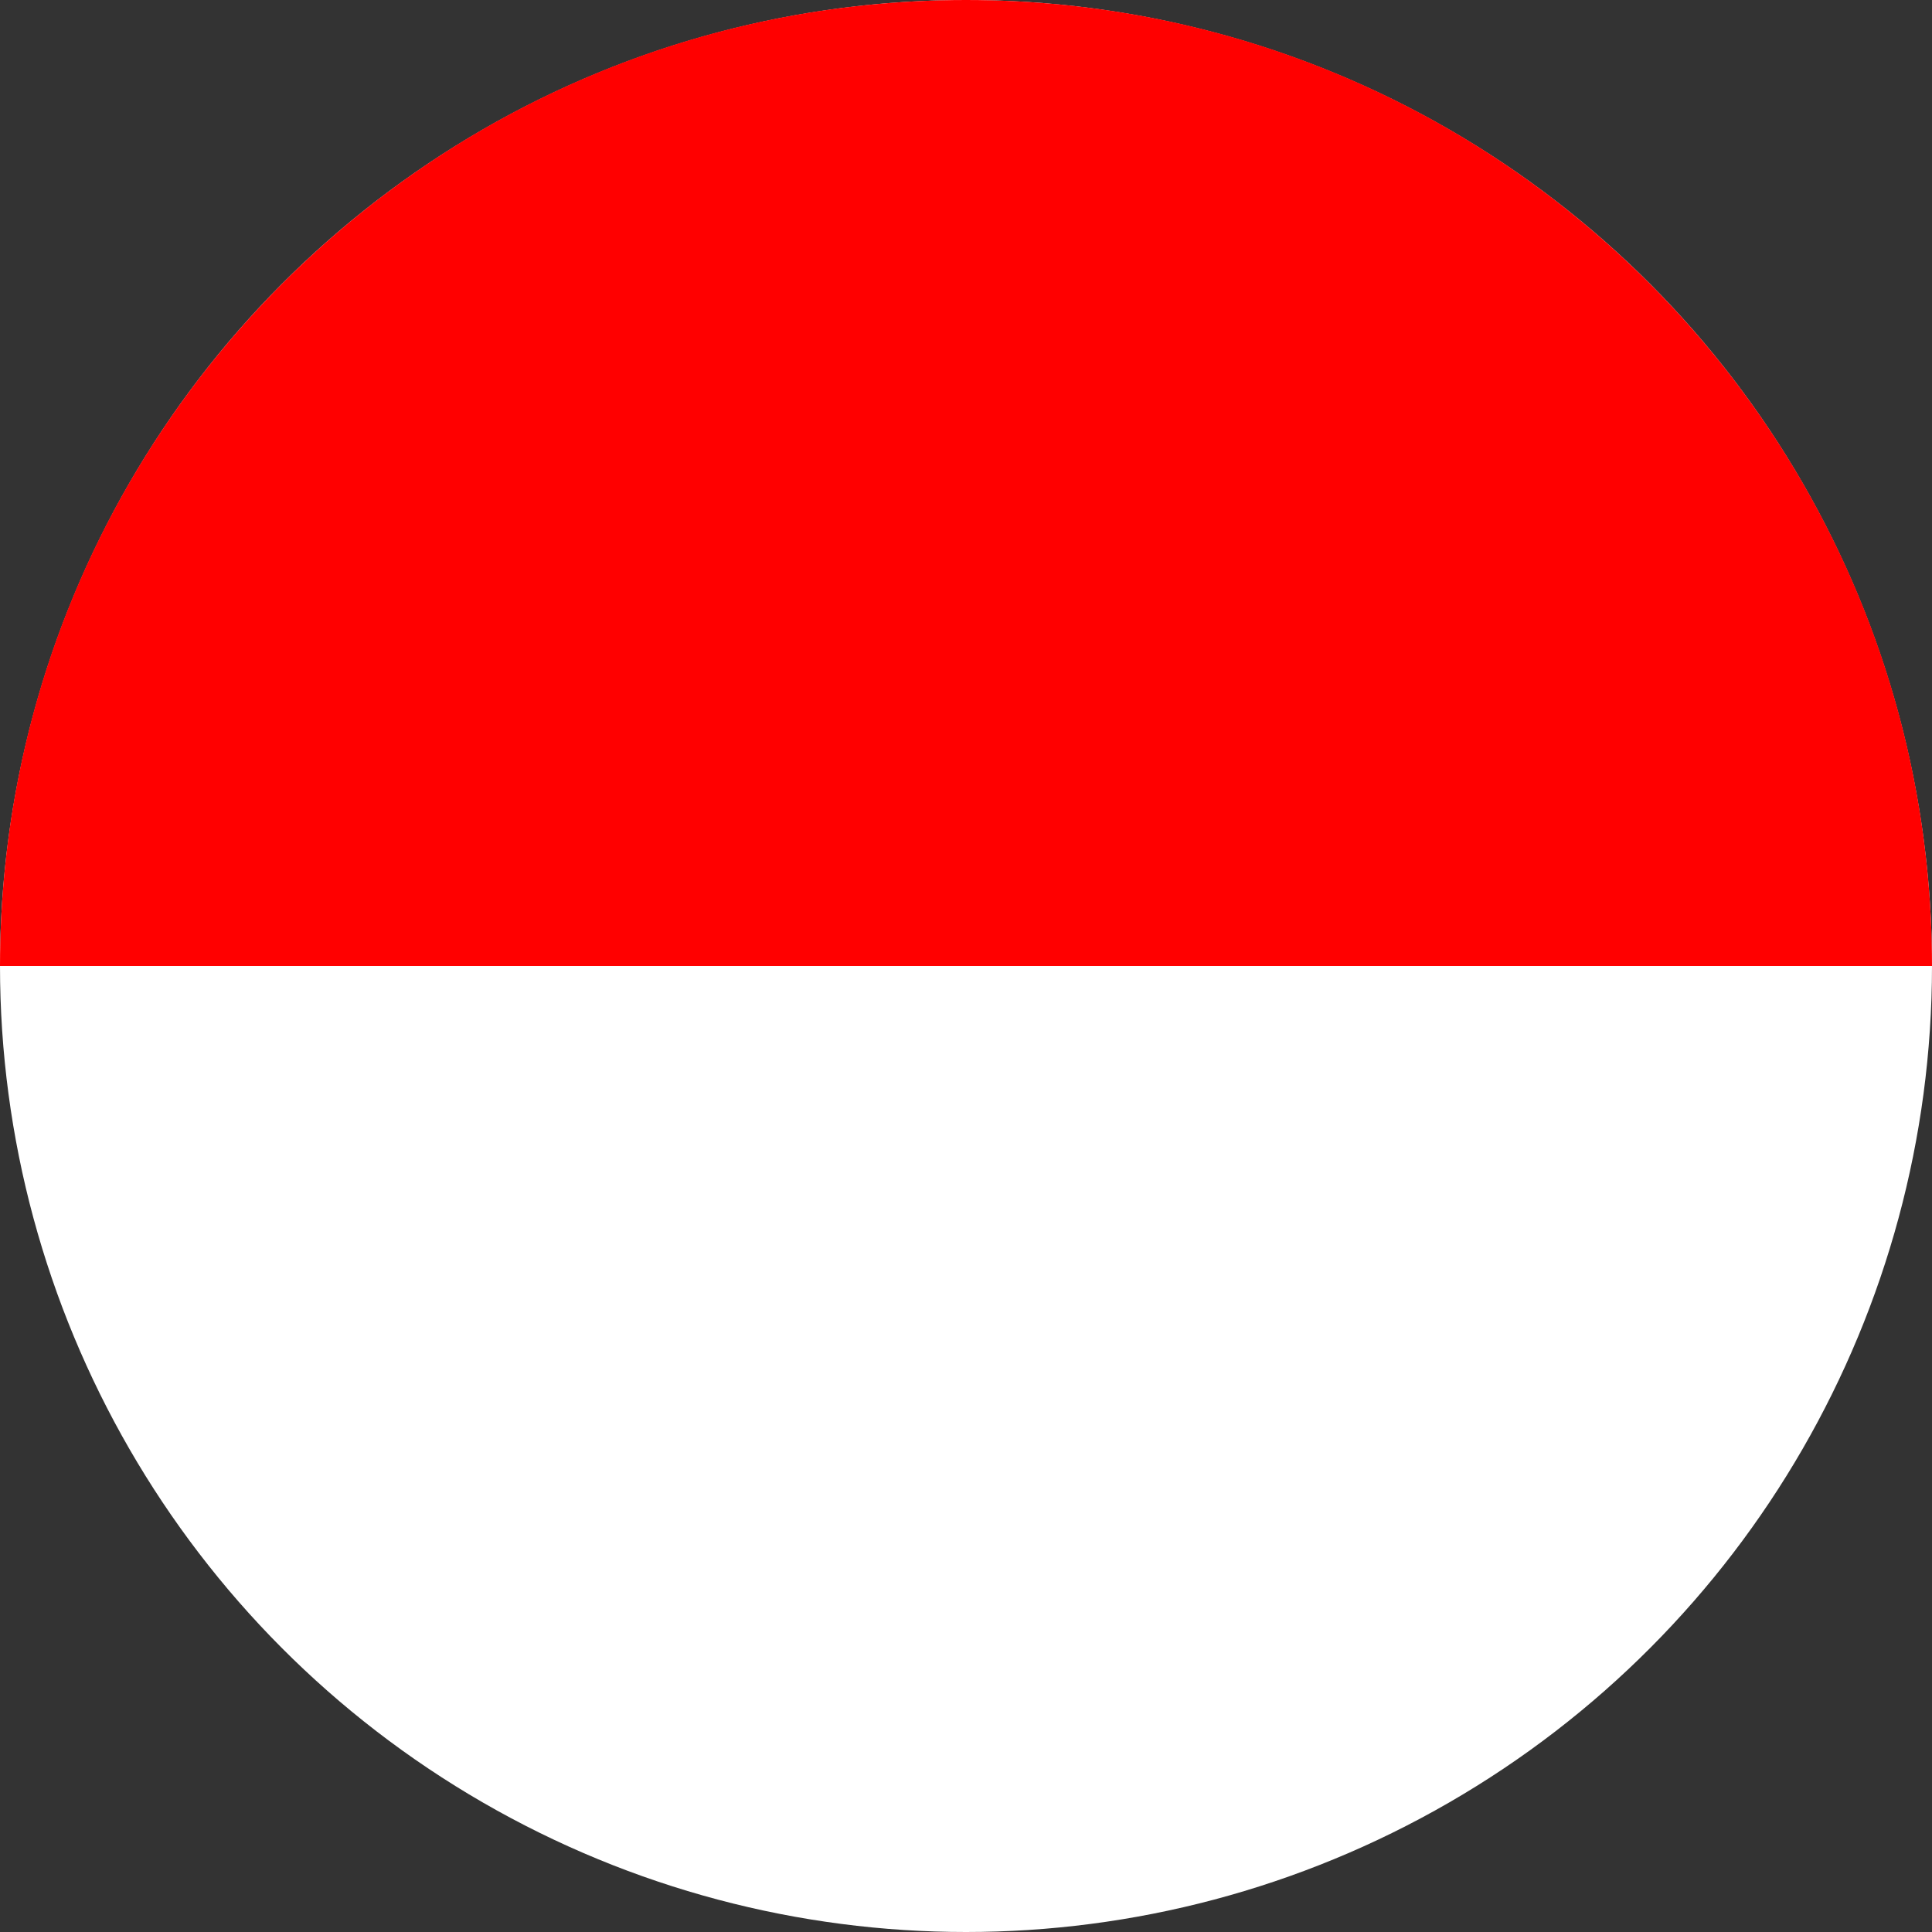
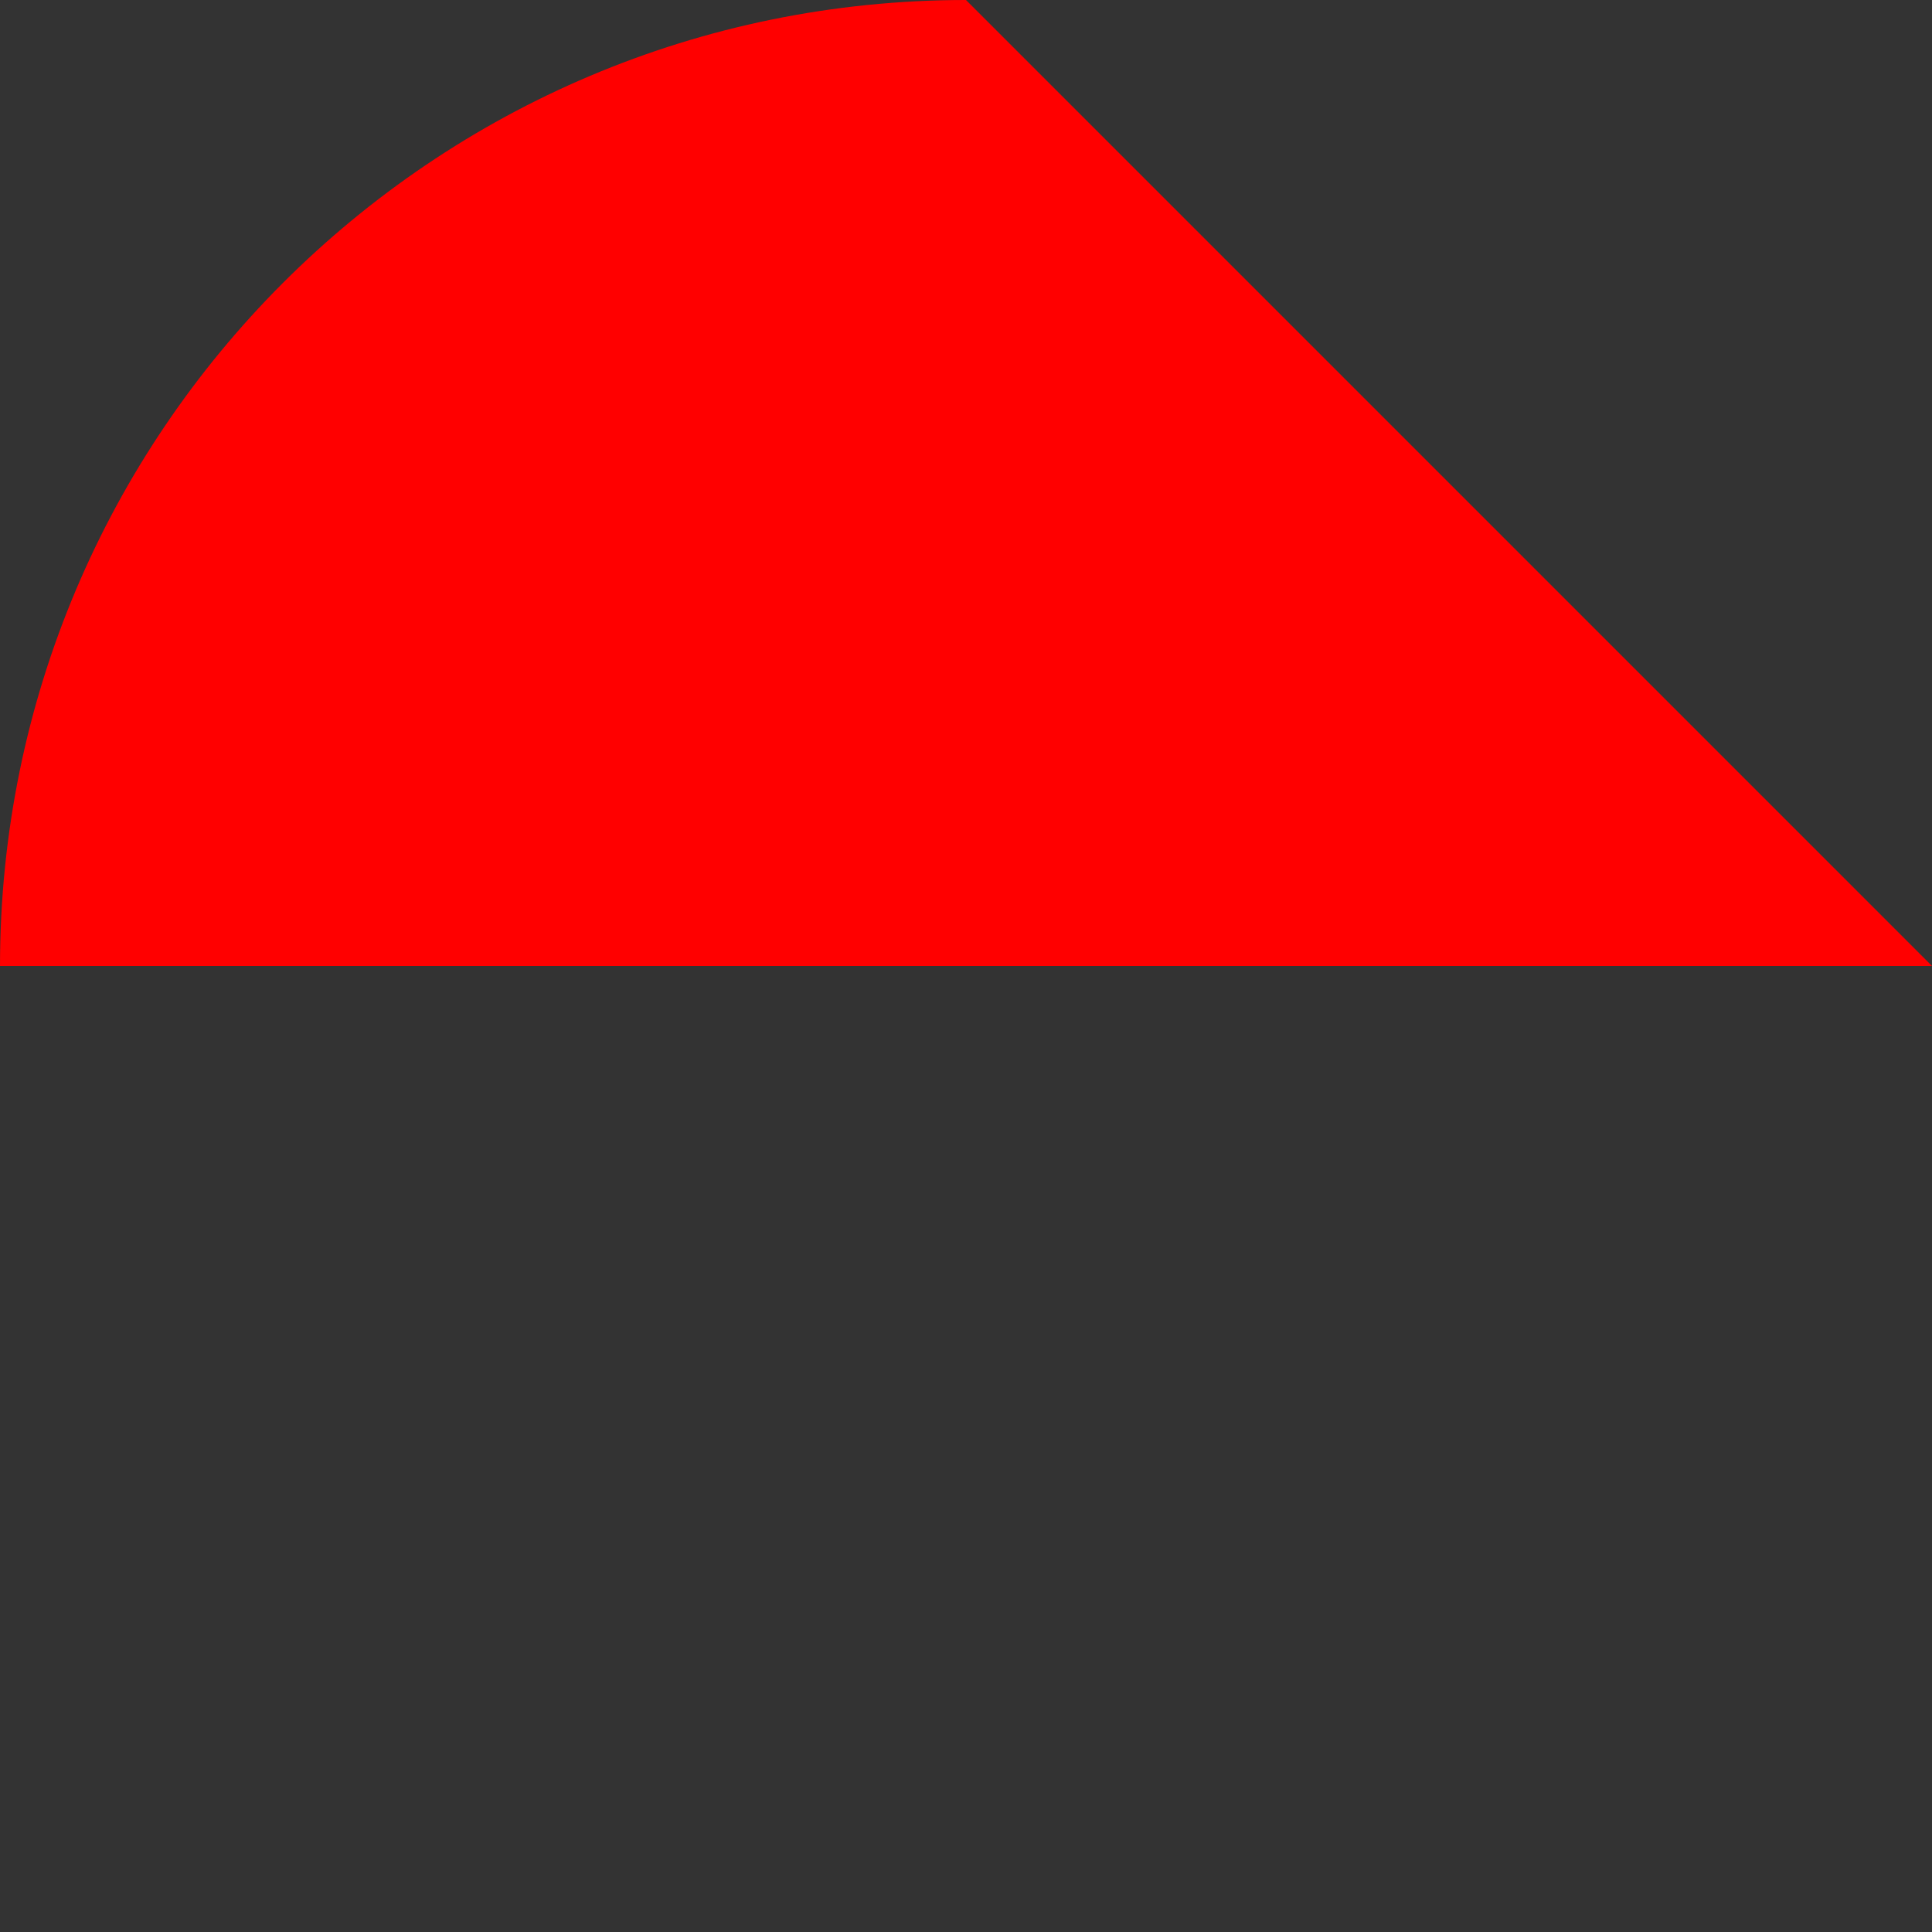
<svg xmlns="http://www.w3.org/2000/svg" width="300" height="300" viewBox="111.5 0 300 300">
  <rect x="111.5" y="0" width="300" height="300" fill="#333333" stroke="none" />
-   <circle fill="#FFF" cx="261.5" cy="150" r="150" />
-   <path fill="red" d="M261.5 0c-82.843 0-150 67.157-150 150h300c0-82.843-67.157-150-150-150z" />
+   <path fill="red" d="M261.5 0c-82.843 0-150 67.157-150 150h300z" />
</svg>